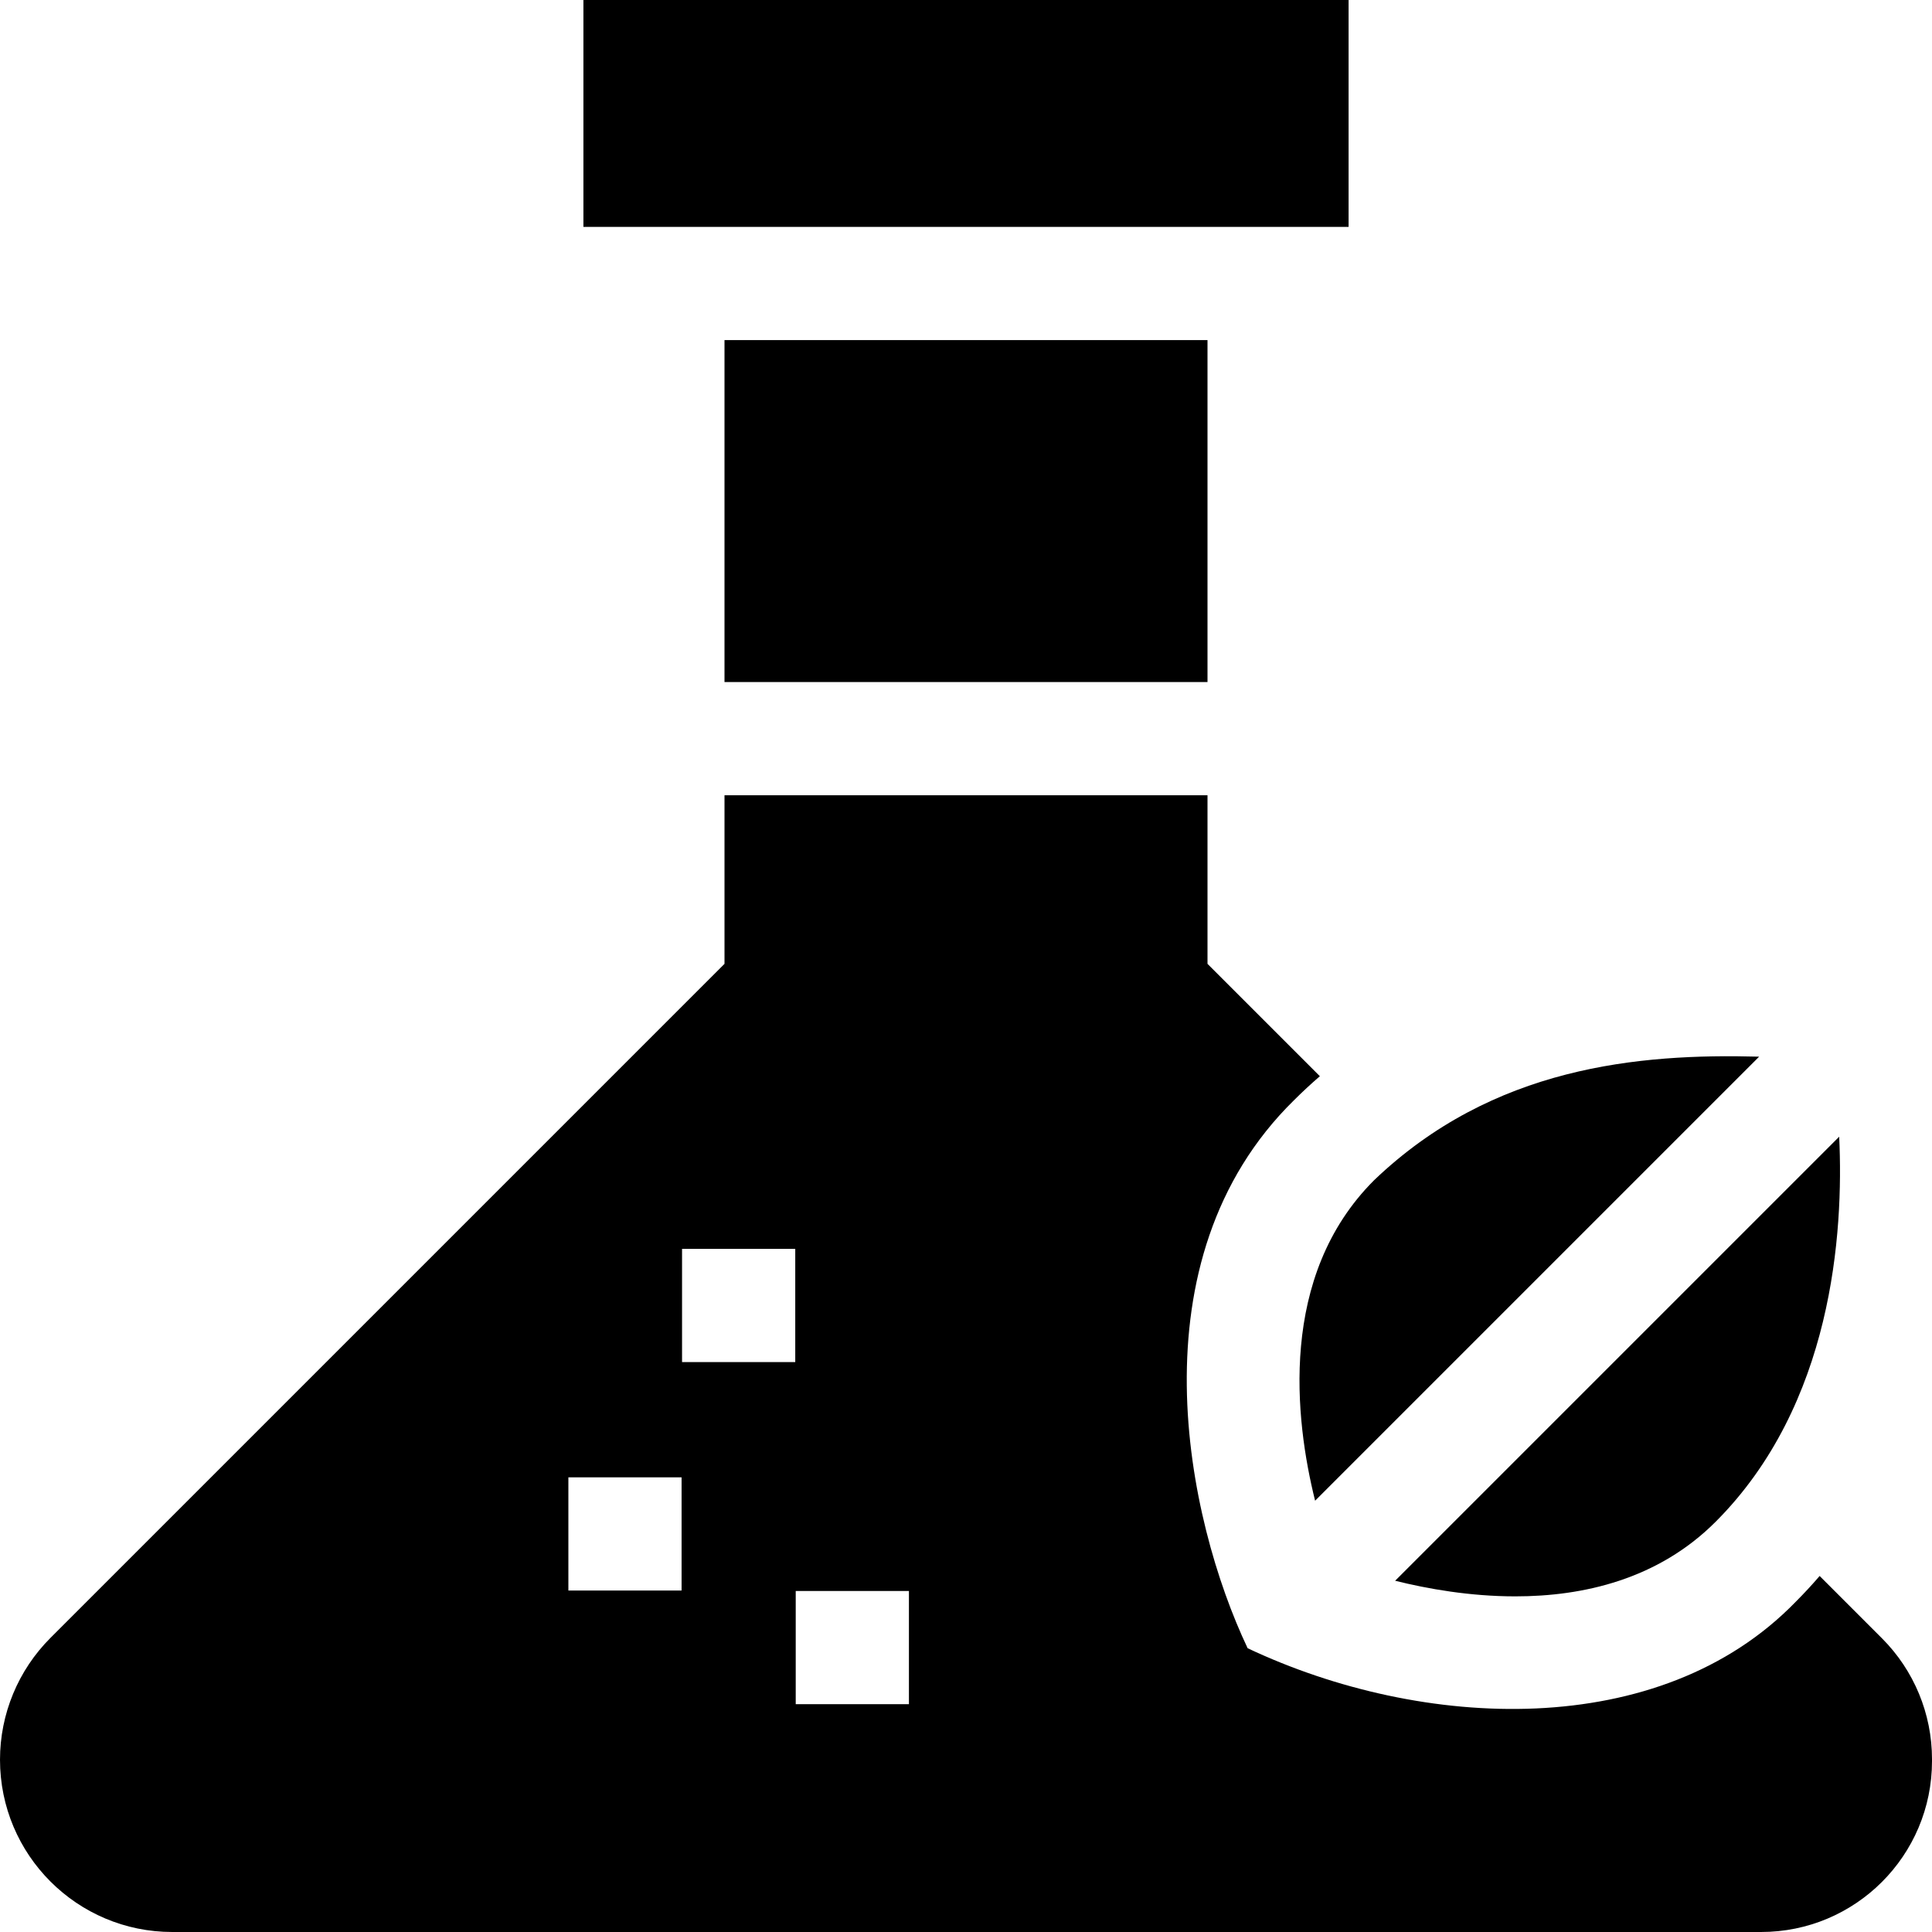
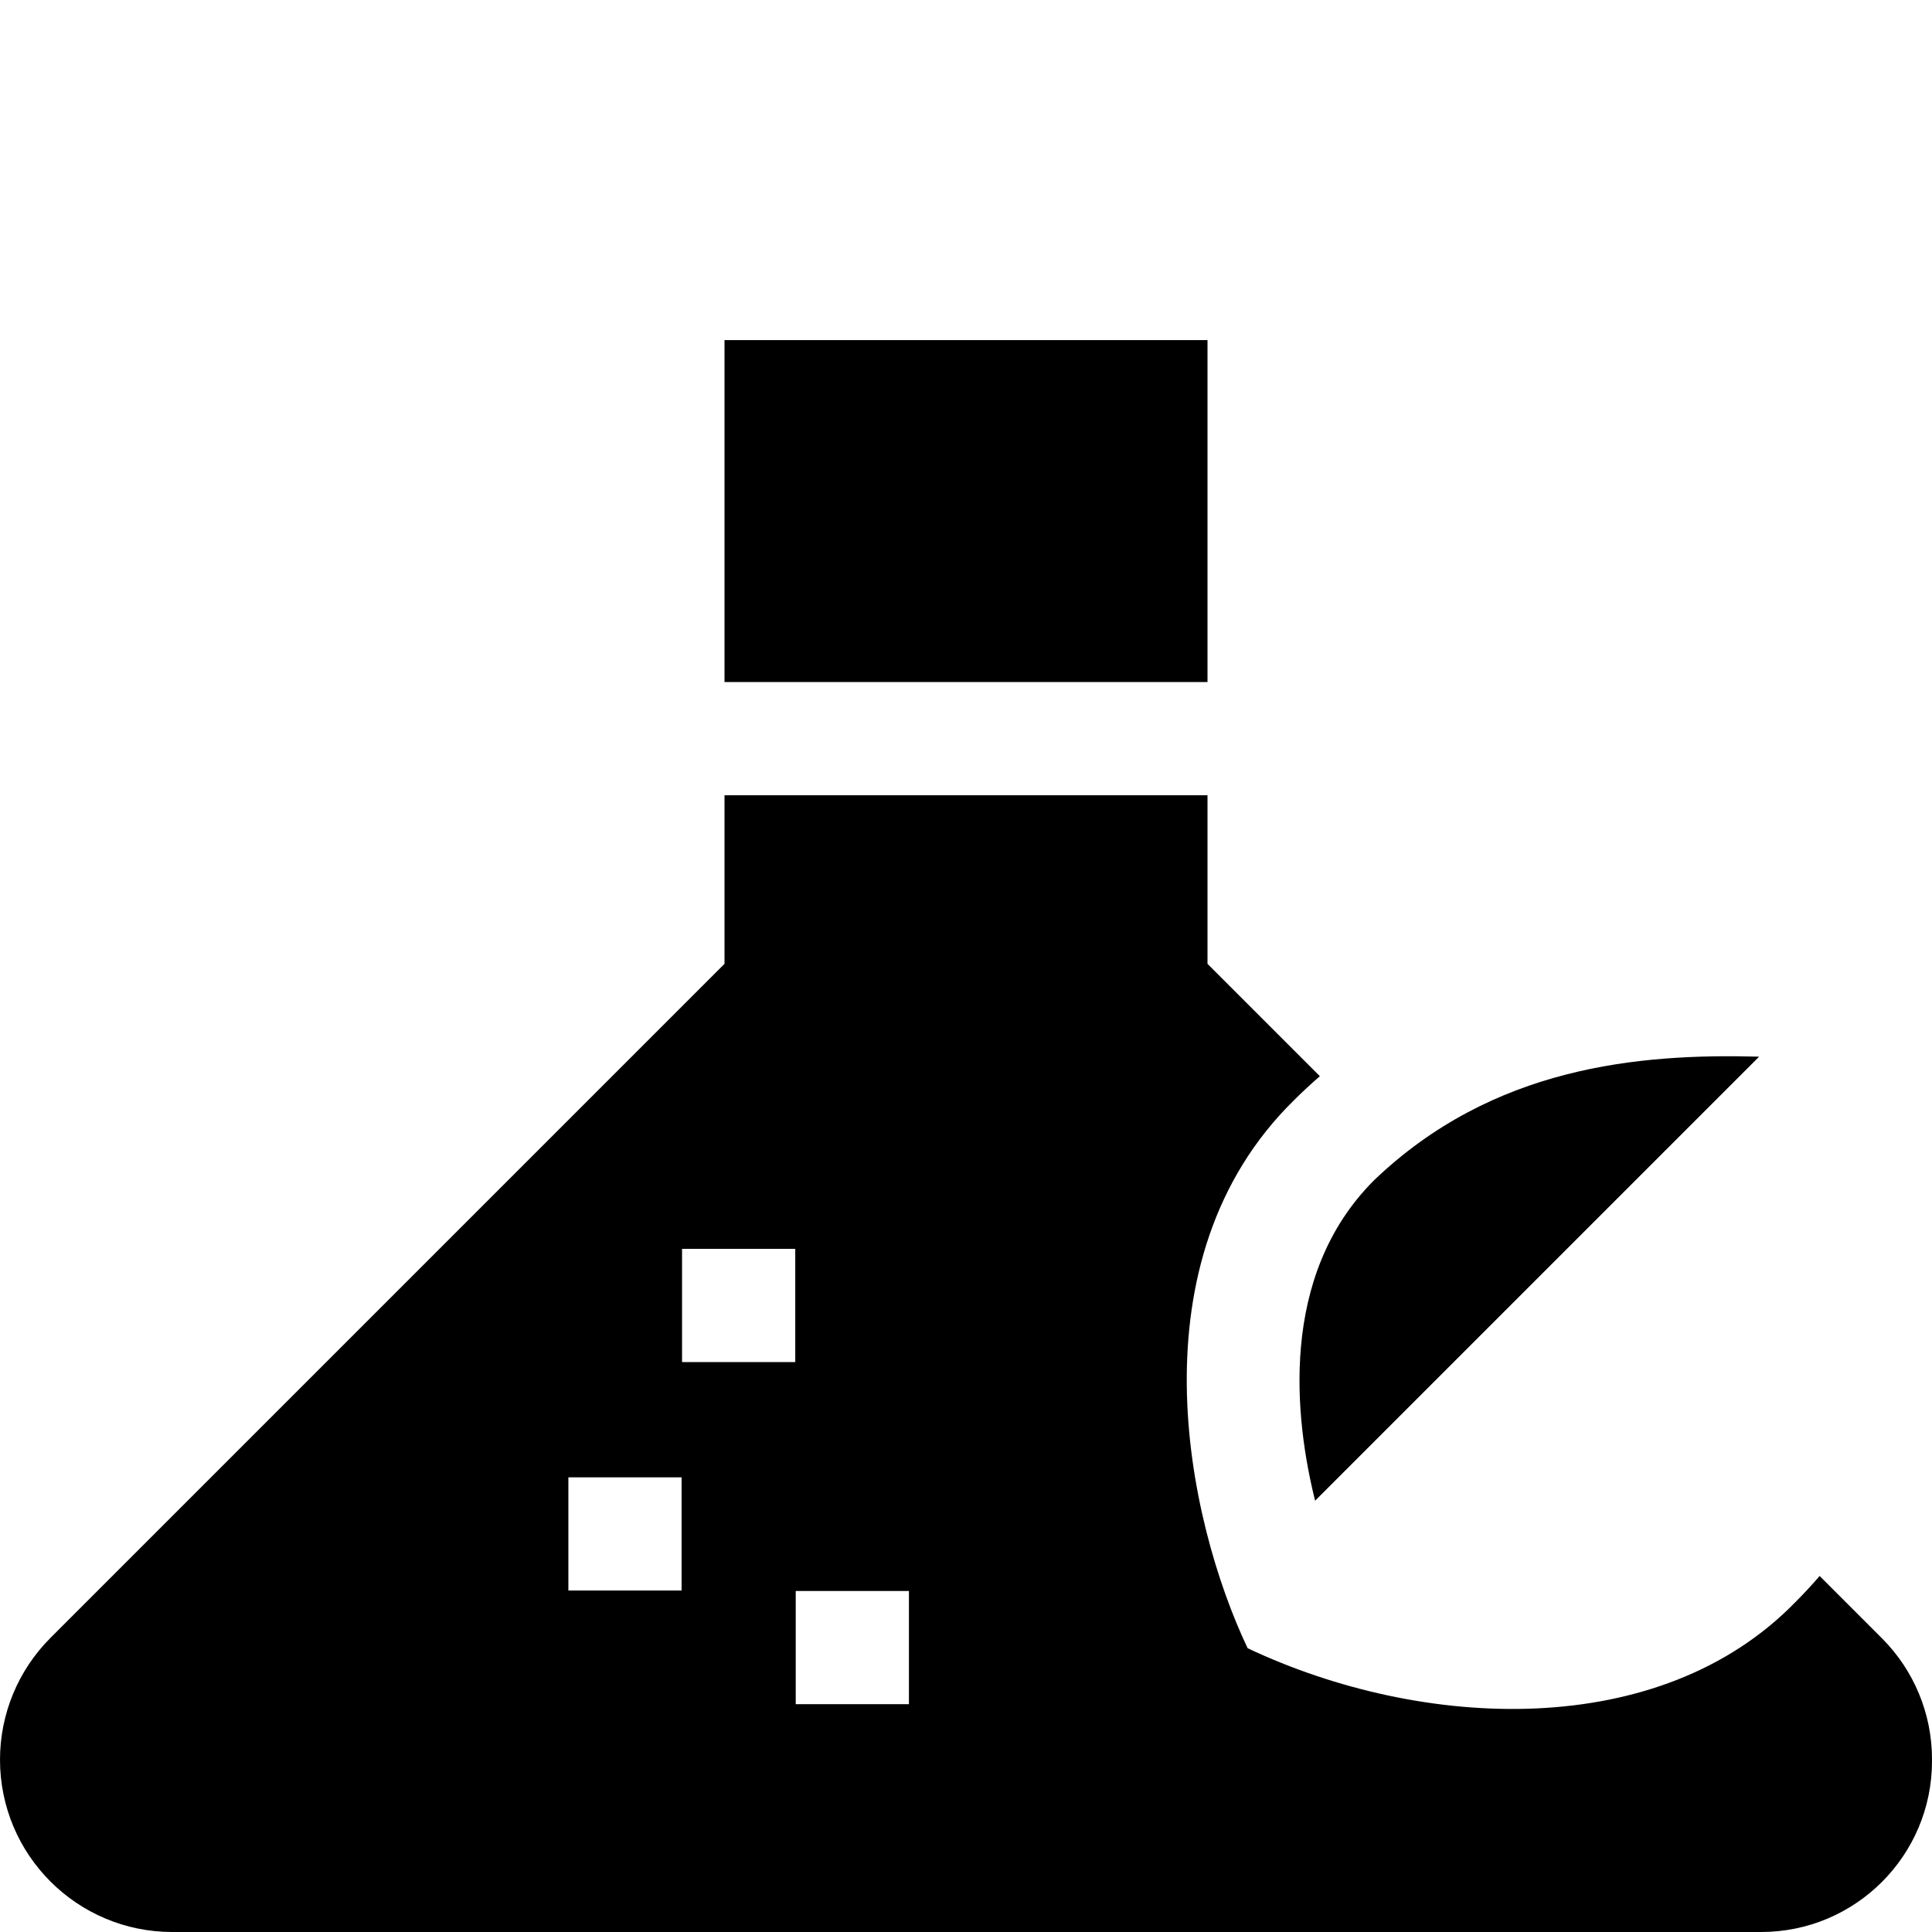
<svg xmlns="http://www.w3.org/2000/svg" id="Capa_1" enable-background="new 0 0 512 512" height="512" viewBox="0 0 512 512" width="512">
  <g>
-     <path d="m154.61 0h202.78v60.129h-202.78z" />
    <path d="m192 90.129h128v90.62h-128z" />
    <path d="m348.516 397.703 117.675-117.675c-31.924-.87-70.56 2.591-102.067 32.766-25.436 25.437-20.945 63.494-15.608 84.909z" />
    <path d="m498.734 434.163-16.513-16.513c-2.04 2.373-4.164 4.665-6.37 6.87-35.989 37.064-98.938 34.13-145.215 12.275-16.203-34.139-30.889-102.87 12.276-145.214 2.24-2.24 4.532-4.359 6.866-6.374l-29.778-29.778v-44.68h-128v44.68l-178.627 178.628c-8.563 8.562-13.373 20.175-13.373 32.285 0 25.216 20.442 45.658 45.658 45.658h420.992c25.038.031 45.35-20.257 45.35-45.294v-.515c0-12.013-4.772-23.534-13.266-32.028zm-318.109-12.659h-30v-30h30zm30.125-60.543h-30v-30h30zm30.125 90.668h-30v-30h30z" />
-     <path d="m401.566 423.053c18.02 0 37.819-4.493 53.072-19.746 31.027-31.027 33.977-76.525 32.766-102.067l-117.676 117.676c8.572 2.136 19.808 4.137 31.838 4.137z" />
  </g>
</svg>